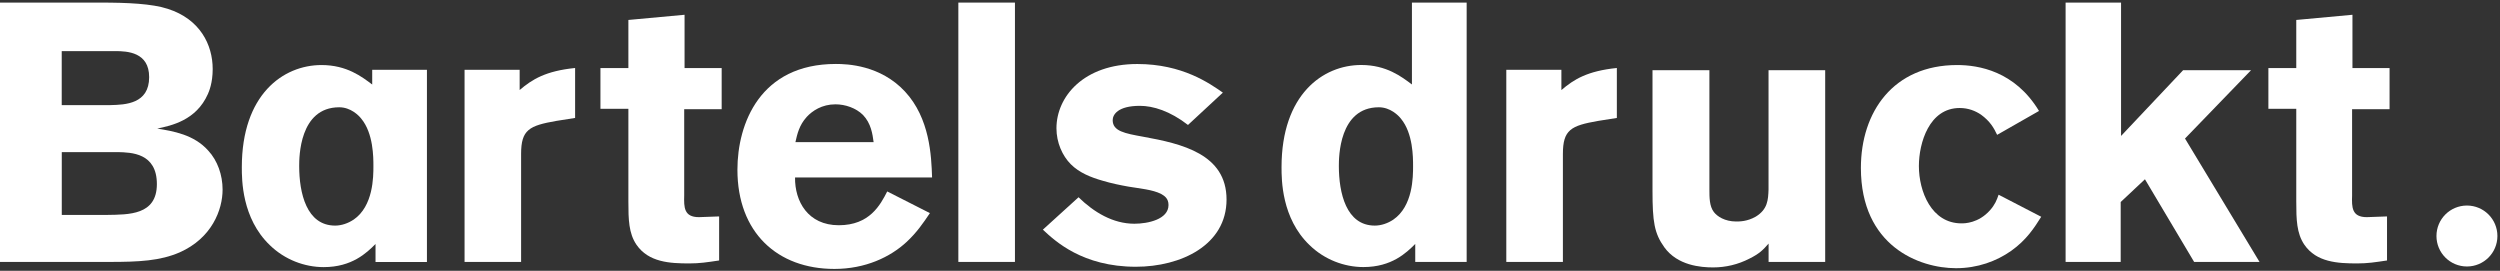
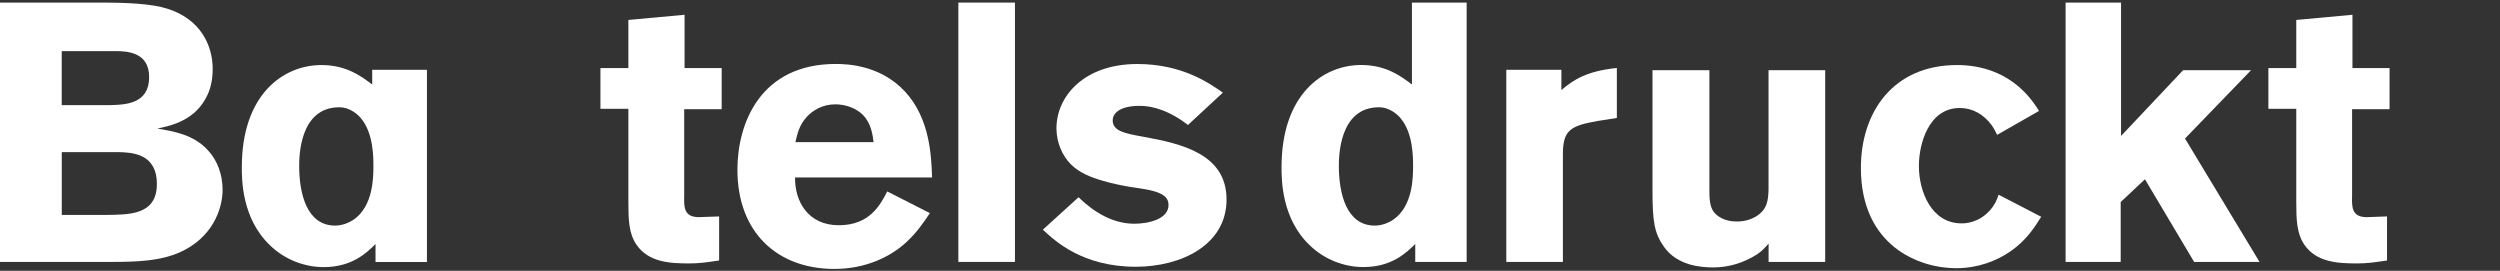
<svg xmlns="http://www.w3.org/2000/svg" id="Ebene_1" data-name="Ebene 1" viewBox="0 0 482.39 52.25">
  <rect x="0" y="0" width="482.39" height="52.25" fill="#333333" stroke="none" />
  <defs>
    <style>
      .cls-1 {
        fill: #fff;
      }
    </style>
  </defs>
  <path class="cls-1" d="M22.19,9.86c2.41,0,6.59.21,6.59,5.03,0,5.17-4.61,5.32-7.44,5.39h-9.43v-10.42h10.28M0,50.54h21.12c5.74,0,9.78-.21,13.54-1.84,6.23-2.76,8.29-8.22,8.29-12.12,0-2.83-.99-5.6-2.76-7.51-2.77-3.12-6.8-3.76-9.85-4.26,2.69-.57,7.51-1.56,9.77-6.66.22-.5.93-2.13.93-4.82,0-4.75-2.48-9.64-8.65-11.62-3.05-1-7.8-1.21-13.04-1.21H0v50.04ZM22.76,29.35c2.55.07,7.51.14,7.51,6.17s-5.46,5.88-9.63,5.95h-8.72v-12.12h10.85Z" />
  <path class="cls-1" d="M68.21,42.39c-1.06.71-2.34,1.14-3.54,1.14-5.54,0-6.94-6.31-6.94-11.49,0-1.63,0-11.34,7.73-11.34,2.2,0,3.75,1.56,4.25,2.2,2.34,2.83,2.34,7.44,2.34,9.14,0,2.06,0,7.73-3.83,10.35M71.82,13.47v2.84c-1.98-1.49-4.89-3.76-9.78-3.76-7.45,0-15.38,5.74-15.38,19.71,0,2.41,0,9.85,5.39,15.03,2.9,2.83,6.73,4.25,10.41,4.25,5.46,0,8.3-2.76,10-4.46v3.47h9.92V13.47h-10.56Z" />
-   <path class="cls-1" d="M100.27,17.37c2.41-2.06,5.04-3.68,10.7-4.25v9.64l-3.62.57c-5.25.92-6.8,1.7-6.8,6.37v20.84h-10.91V13.47h10.63v3.9" />
  <path class="cls-1" d="M121.25,3.85l10.84-1v10.28h7.16v7.94h-7.23v16.65c-.06,2.27-.06,4.18,2.84,4.18l3.9-.14v8.5c-2.34.35-3.76.57-5.75.57-3.75,0-7.86-.21-10.2-3.61-1.49-2.2-1.56-4.82-1.56-8.37v-17.86h-5.39v-7.86h5.39V3.85" />
  <path class="cls-1" d="M153.48,27.43c.36-1.56.71-3.26,2.2-4.89,1.06-1.14,2.9-2.41,5.52-2.41,1.91,0,3.97.71,5.32,2.05,1.56,1.63,1.84,3.69,2.05,5.25h-15.1M171.2,36.93c-1.34,2.62-3.4,6.53-9.35,6.53s-8.51-4.62-8.44-9.22h26.44c-.14-4.18-.42-11.41-5.24-16.59-4.75-5.1-11.13-5.31-13.33-5.31-14.6,0-18.99,11.48-18.99,20.41,0,12.12,7.72,19.14,18.71,19.14,5.96,0,10.78-2.27,13.97-5.24,1.91-1.78,3.18-3.62,4.46-5.53l-8.23-4.18Z" />
  <rect class="cls-1" x="184.92" y=".5" width="10.92" height="50.04" />
  <path class="cls-1" d="M208.11,38.06c2.98,2.91,6.66,5.11,10.77,5.11,2.63,0,6.59-.85,6.59-3.61,0-1.28-.78-1.77-1.41-2.13-1.63-.85-4.18-1.06-6.31-1.42-1.63-.29-3.33-.64-4.96-1.13-2.27-.64-4.54-1.55-6.17-3.19-1.63-1.63-2.77-4.18-2.77-6.94,0-6.1,5.25-12.4,15.6-12.4,8.72,0,13.96,3.75,16.51,5.52l-6.73,6.24c-3.48-2.7-6.73-3.69-9.28-3.69-4.25,0-5.25,1.7-5.25,2.77,0,2.12,2.34,2.55,5.88,3.19,7.45,1.35,16.09,3.33,16.09,12.12s-8.79,12.97-17.5,12.97c-10.28,0-15.6-4.96-17.94-7.16l6.87-6.24" />
  <path class="cls-1" d="M268.83,42.39c-1.06.71-2.34,1.14-3.55,1.14-5.53,0-6.94-6.31-6.94-11.49,0-1.63,0-11.34,7.72-11.34,2.2,0,3.76,1.56,4.26,2.2,2.34,2.83,2.34,7.44,2.34,9.14,0,2.06,0,7.73-3.83,10.35M272.44.5v15.8c-1.99-1.49-4.9-3.76-9.78-3.76-7.44,0-15.38,5.74-15.38,19.71,0,2.41,0,9.85,5.39,15.03,2.9,2.83,6.73,4.25,10.41,4.25,5.46,0,8.3-2.76,10-4.46v3.47h9.92V.5h-10.56Z" />
  <path class="cls-1" d="M301.29,17.37c2.4-2.06,5.03-3.68,10.69-4.25v9.64l-3.61.57c-5.25.92-6.8,1.7-6.8,6.37v20.84h-10.92V13.47h10.63v3.9" />
  <path class="cls-1" d="M341.26,13.54h10.92v37h-10.92v-3.54c-1.06,1.2-1.7,1.91-3.69,2.9-2.2,1.14-4.61,1.7-7.01,1.7s-6.88-.36-9.43-3.9c-1.92-2.69-2.27-4.89-2.27-10.91V13.54h10.98v22.97c0,1.63,0,3.26.85,4.39.64.85,2.12,1.84,4.32,1.84.64,0,2.13,0,3.76-.93,2.33-1.42,2.41-3.26,2.48-5.24V13.54" />
  <path class="cls-1" d="M393.87,41.82c-1.34,2.13-2.83,4.47-5.81,6.59-2.84,1.99-6.46,3.34-10.64,3.34-7.09,0-18.35-4.26-18.35-19.35,0-10.78,6.23-19.85,18.57-19.85,4.1,0,11.13,1.14,15.8,8.86l-8.08,4.61c-.64-1.35-1.36-2.62-3.12-3.9-1.06-.71-2.41-1.28-4.11-1.28-5.88,0-7.87,6.74-7.87,11.2,0,4.89,2.41,11.06,8.22,11.06.57,0,3.26,0,5.52-2.55.93-1.06,1.28-1.92,1.64-2.98l8.21,4.25" />
  <polyline class="cls-1" points="398.57 .5 409.27 .5 409.27 26.23 421.25 13.54 434.36 13.54 421.61 26.73 435.99 50.54 423.37 50.54 413.88 34.59 409.2 38.98 409.2 50.54 398.57 50.54 398.57 .5" />
  <path class="cls-1" d="M443.08,3.85l10.84-1v10.28h7.16v7.94h-7.23v16.65c-.07,2.27-.07,4.18,2.84,4.18l3.9-.14v8.5c-2.34.35-3.76.57-5.75.57-3.75,0-7.87-.21-10.2-3.61-1.49-2.2-1.56-4.82-1.56-8.37v-17.86h-5.38v-7.86h5.38V3.85" />
-   <path class="cls-1" d="M481.89,45.54c0,3.25-2.63,5.88-5.88,5.88s-5.88-2.63-5.88-5.88,2.63-5.88,5.88-5.88,5.88,2.63,5.88,5.88" />
</svg>